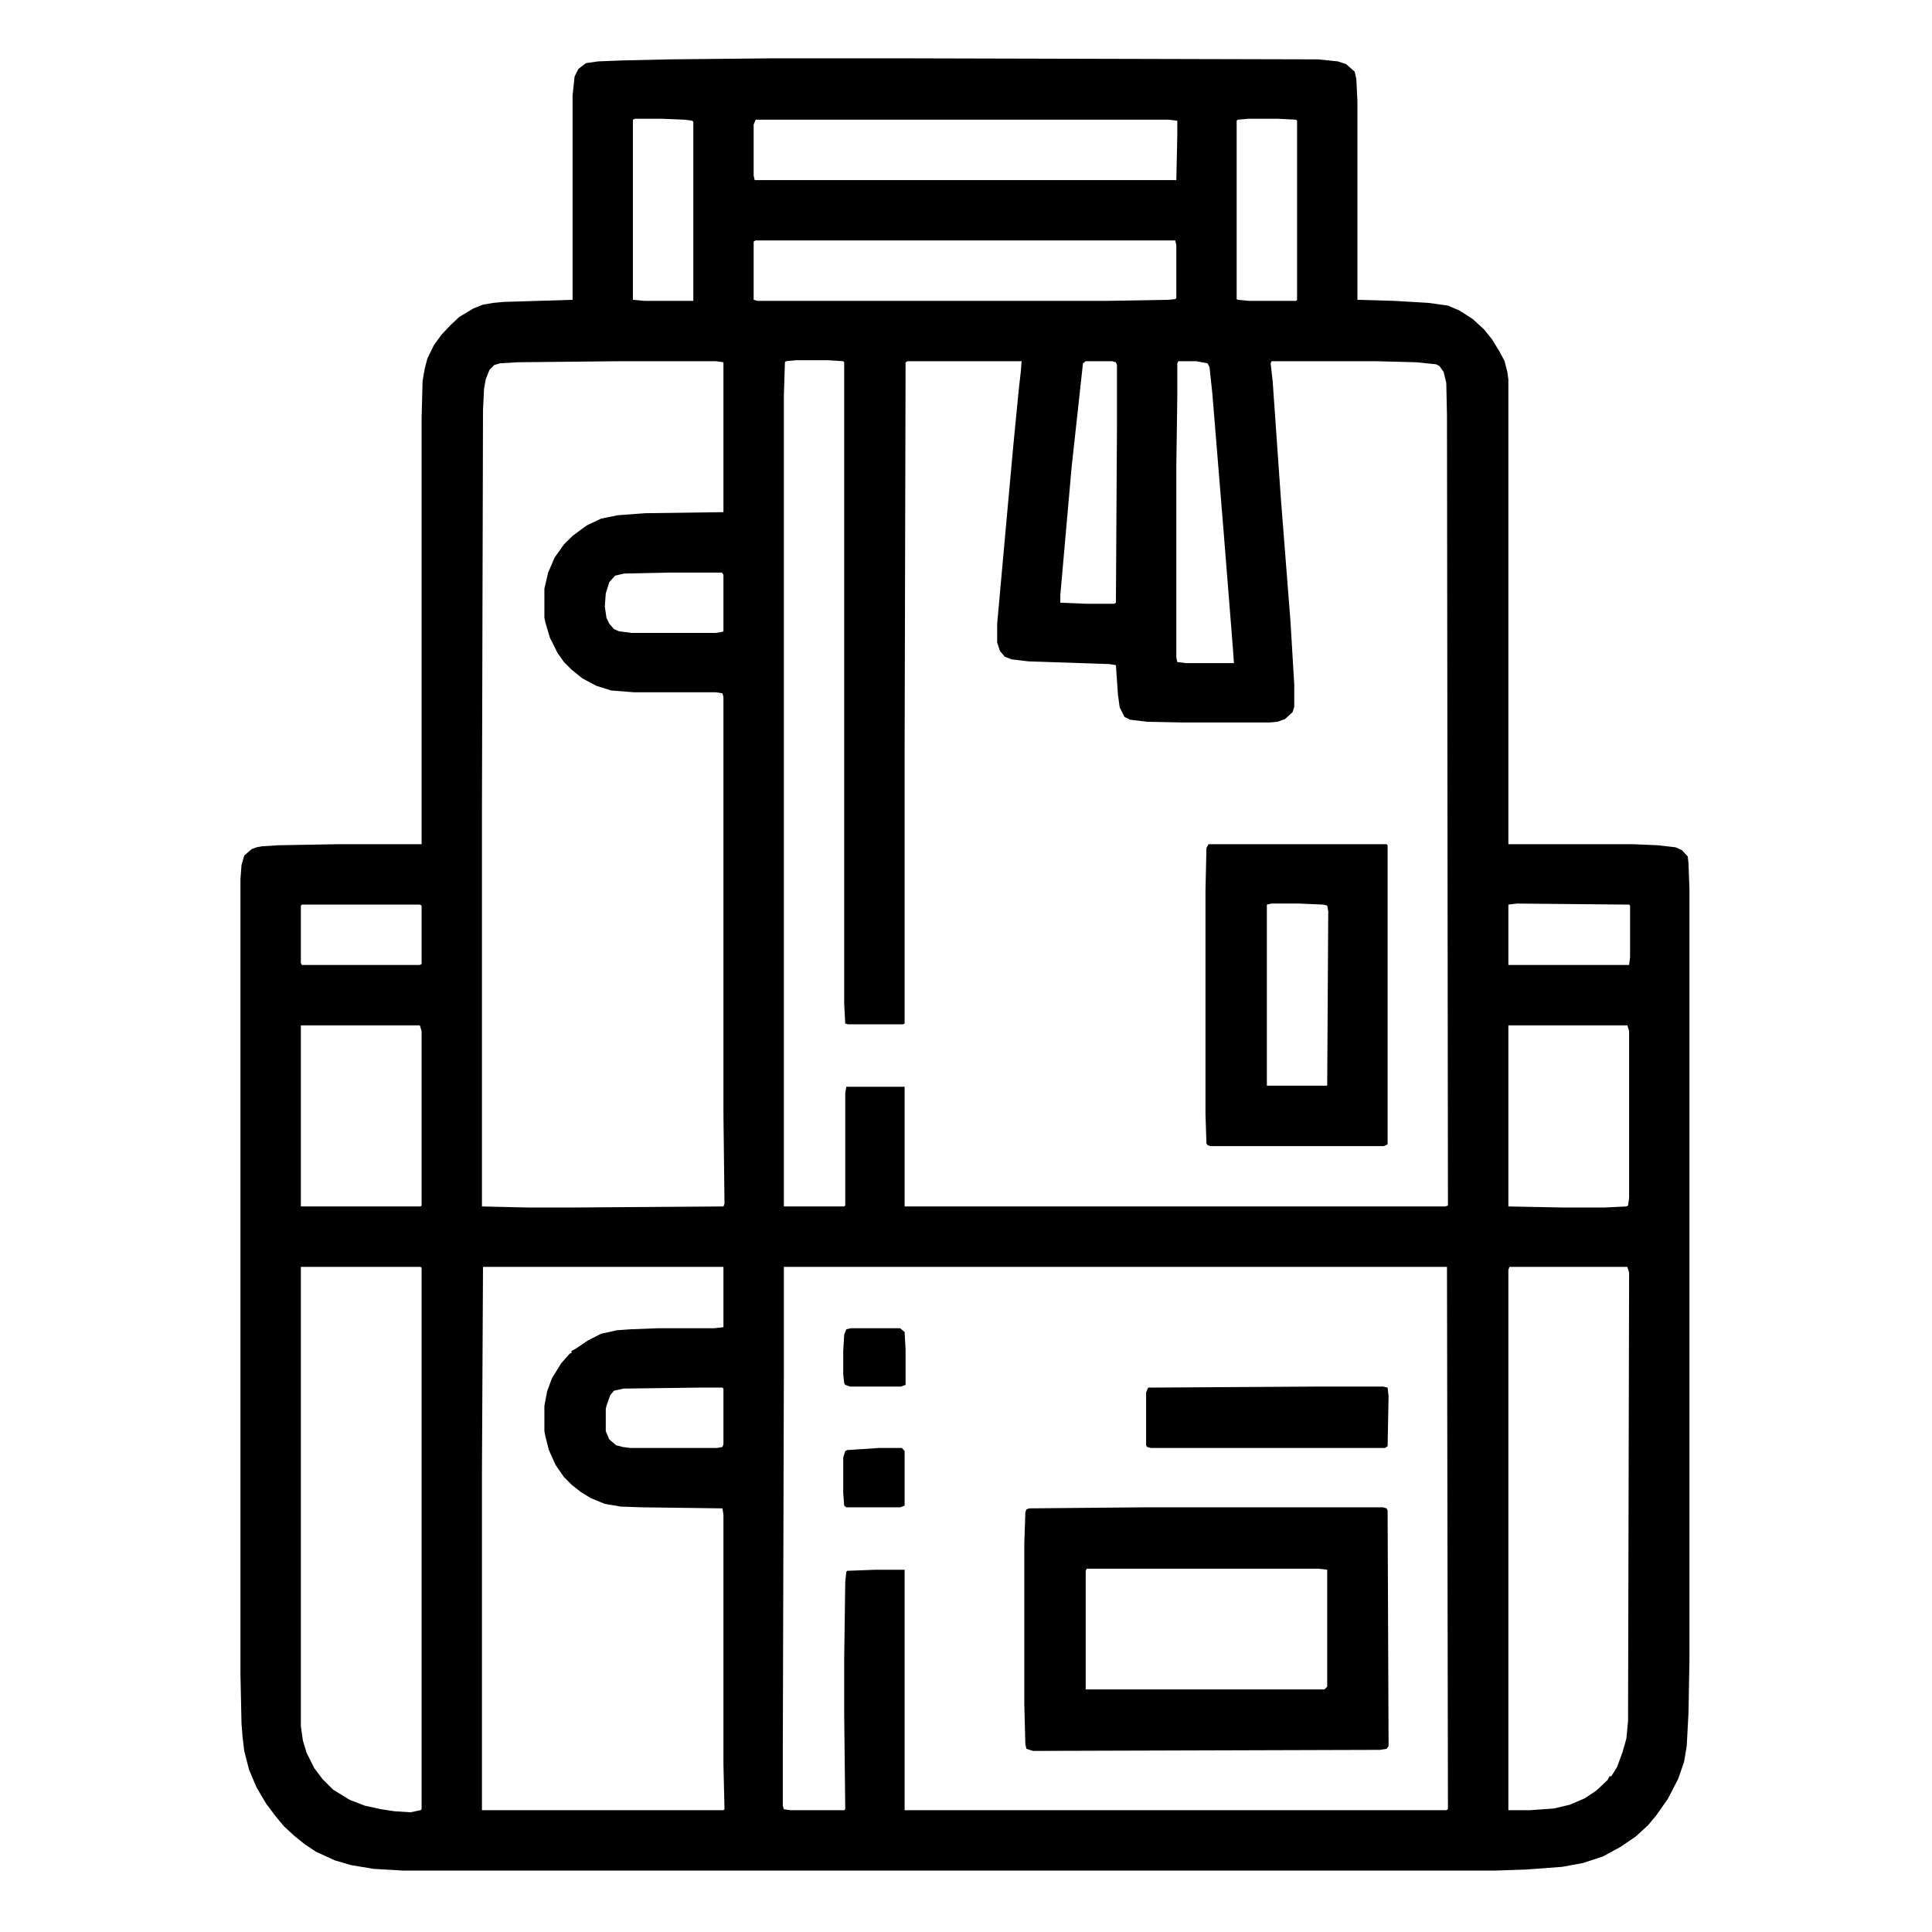
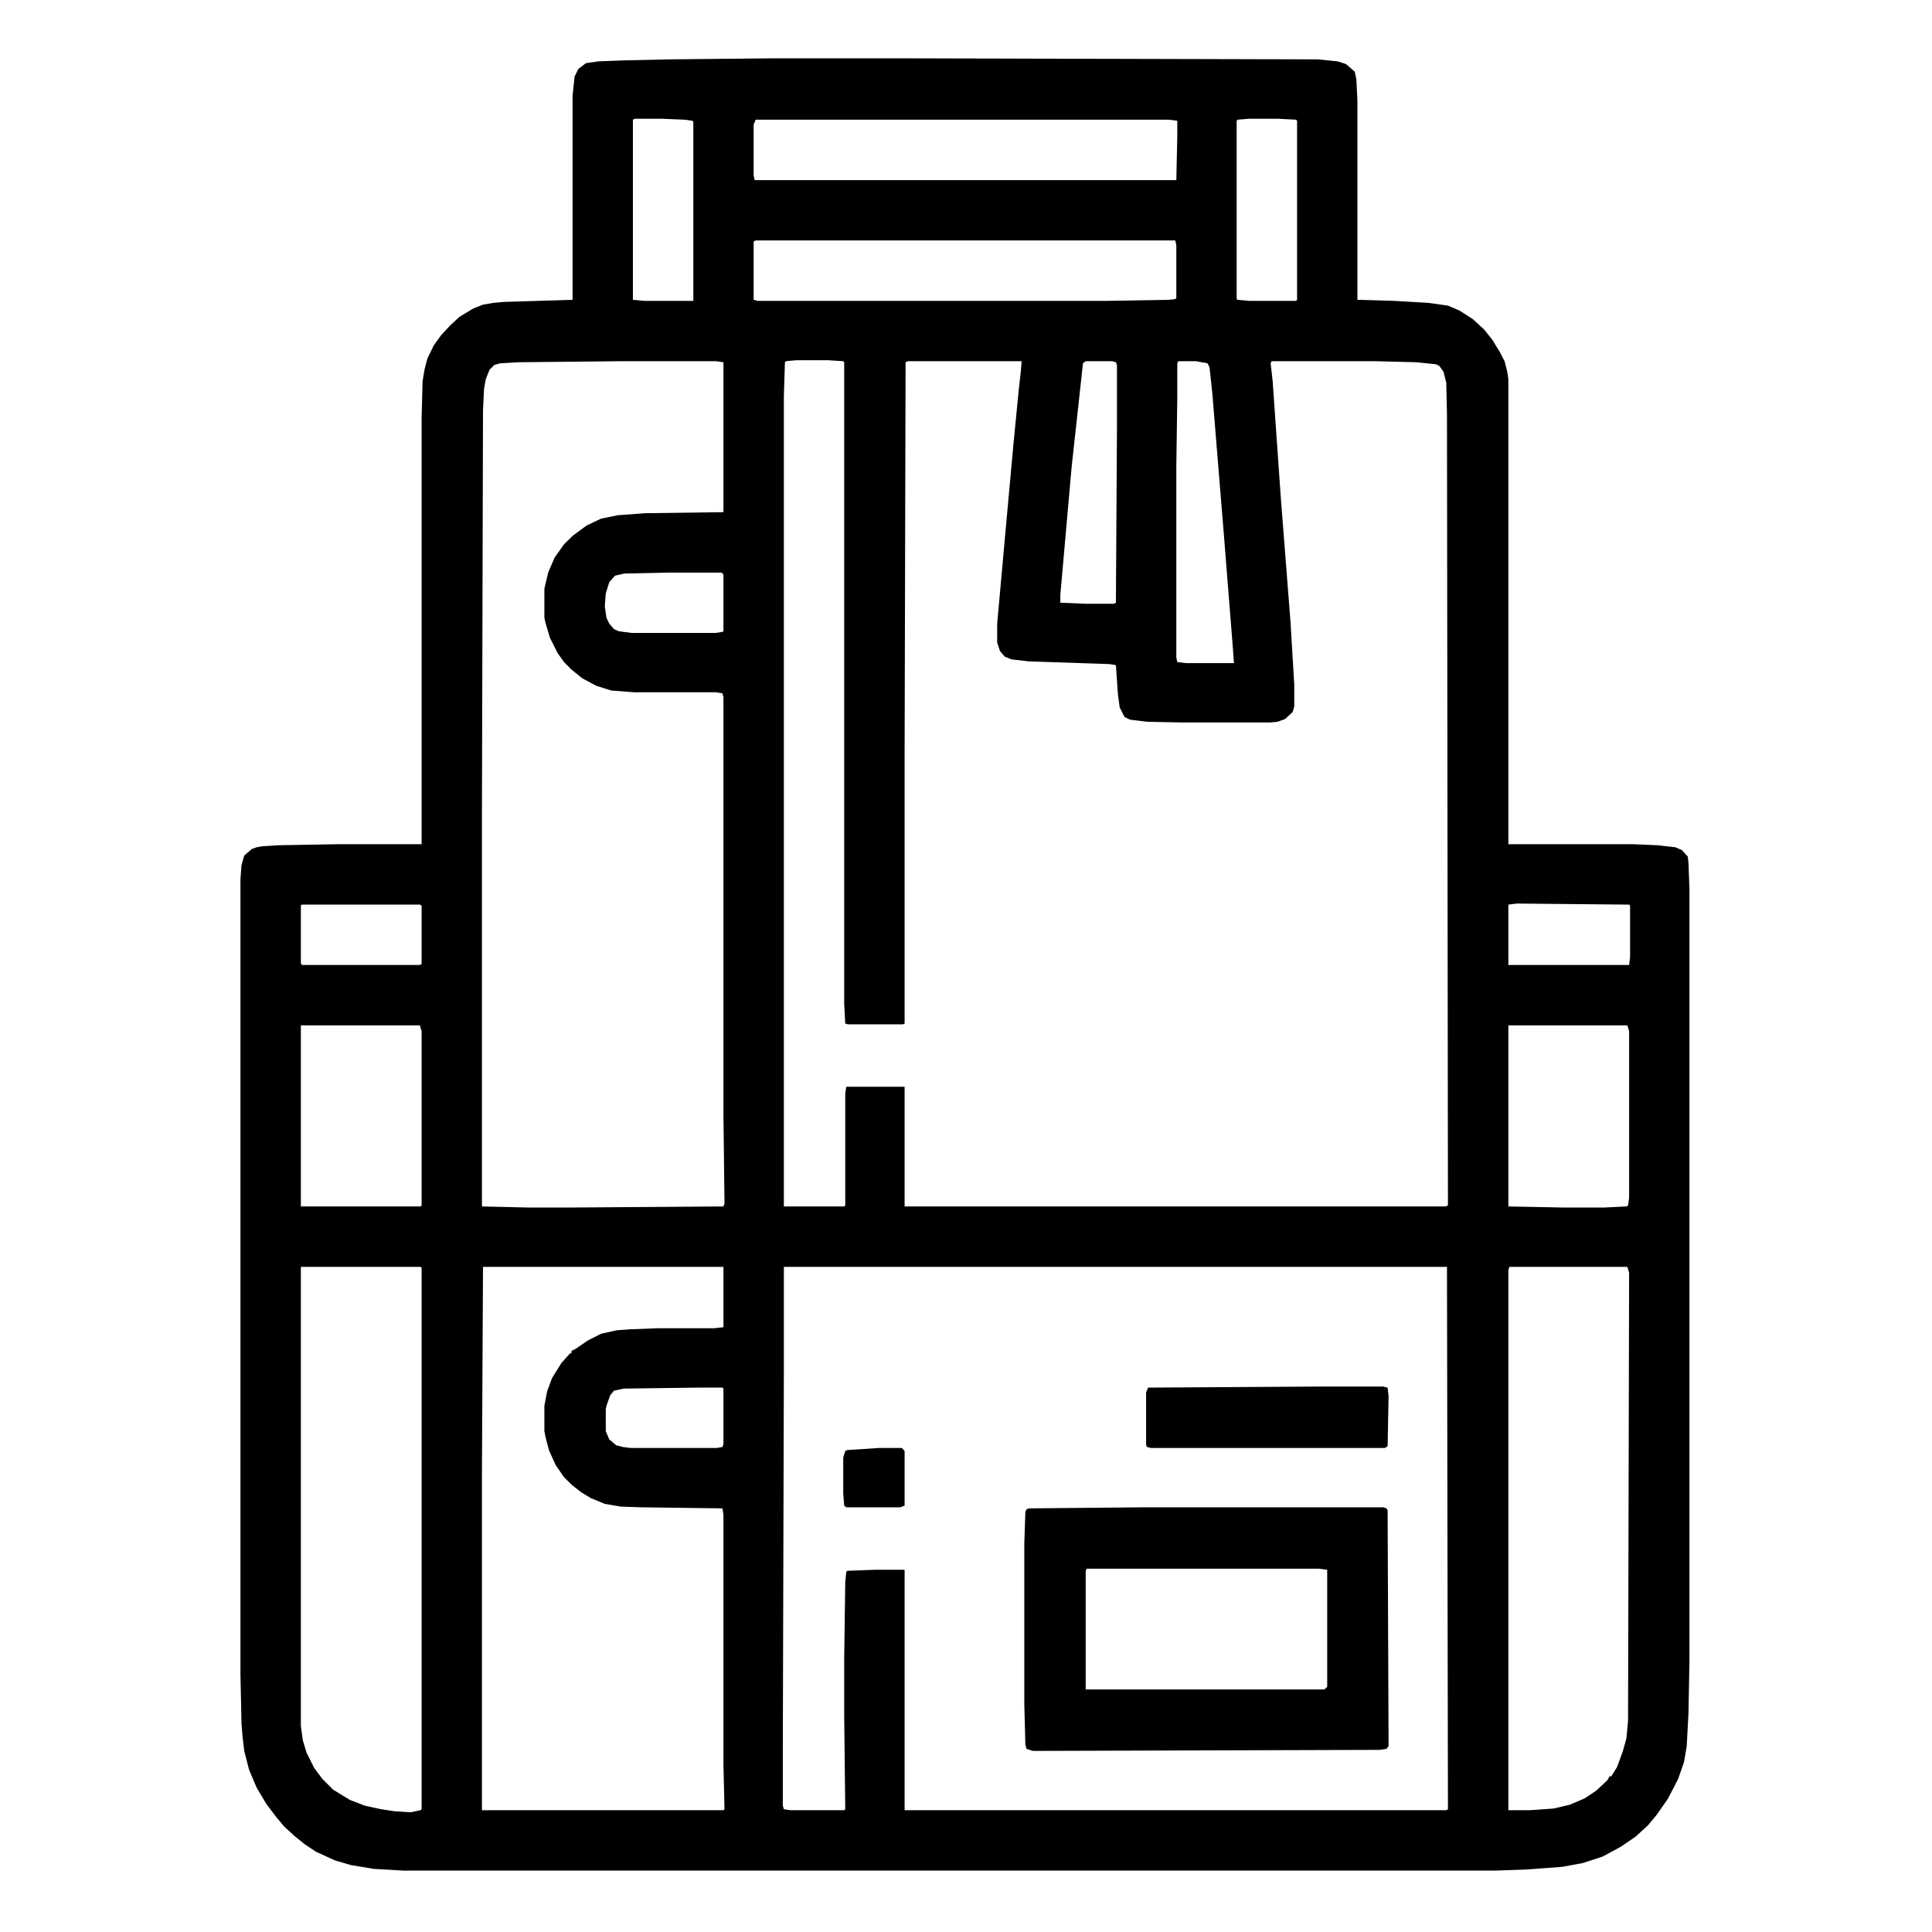
<svg xmlns="http://www.w3.org/2000/svg" width="22px" height="22px" viewBox="0 0 22 22" version="1.1">
  <g id="surface1">
    <path style=" stroke:none;fill-rule:nonzero;fill:rgb(0%,0%,0%);fill-opacity:1;" d="M 8.809 0.664 L 10.238 0.664 L 15.008 0.676 L 15.234 0.699 L 15.328 0.73 L 15.426 0.816 L 15.445 0.902 L 15.457 1.148 L 15.457 3.414 L 15.875 3.426 L 16.266 3.449 L 16.488 3.48 L 16.617 3.535 L 16.77 3.633 L 16.898 3.75 L 16.992 3.867 L 17.078 4.008 L 17.133 4.113 L 17.164 4.234 L 17.176 4.32 L 17.176 9.613 L 18.594 9.613 L 18.875 9.625 L 19.078 9.648 L 19.152 9.68 L 19.219 9.754 L 19.227 9.828 L 19.238 10.129 L 19.238 18.906 L 19.227 19.508 L 19.207 19.883 L 19.176 20.066 L 19.109 20.258 L 18.992 20.484 L 18.863 20.668 L 18.766 20.785 L 18.625 20.914 L 18.453 21.031 L 18.25 21.141 L 18.023 21.215 L 17.789 21.258 L 17.371 21.289 L 17.016 21.301 L 4.598 21.301 L 4.254 21.281 L 3.996 21.238 L 3.812 21.184 L 3.598 21.086 L 3.469 21 L 3.352 20.906 L 3.234 20.797 L 3.137 20.68 L 3.031 20.539 L 2.922 20.355 L 2.836 20.152 L 2.781 19.938 L 2.762 19.777 L 2.75 19.625 L 2.738 19.066 L 2.738 10.012 L 2.75 9.852 L 2.781 9.742 L 2.867 9.668 L 2.922 9.648 L 2.984 9.637 L 3.168 9.625 L 3.855 9.613 L 4.801 9.613 L 4.801 4.758 L 4.812 4.34 L 4.836 4.199 L 4.867 4.082 L 4.941 3.93 L 5.027 3.812 L 5.125 3.707 L 5.23 3.609 L 5.391 3.512 L 5.5 3.469 L 5.617 3.449 L 5.734 3.438 L 6.52 3.414 L 6.52 1.086 L 6.543 0.871 L 6.586 0.785 L 6.672 0.719 L 6.812 0.699 L 7.09 0.688 L 7.625 0.676 Z M 7.23 1.352 L 7.207 1.363 L 7.207 3.414 L 7.336 3.426 L 7.895 3.426 L 7.895 1.387 L 7.883 1.375 L 7.797 1.363 L 7.531 1.352 Z M 14.223 1.352 L 14.094 1.363 L 14.082 1.375 L 14.082 3.406 L 14.094 3.414 L 14.223 3.426 L 14.758 3.426 L 14.77 3.414 L 14.77 1.375 L 14.758 1.363 L 14.547 1.352 Z M 8.605 1.363 L 8.582 1.418 L 8.582 2 L 8.594 2.051 L 13.395 2.051 L 13.406 1.547 L 13.406 1.375 L 13.309 1.363 Z M 8.605 2.738 L 8.582 2.75 L 8.582 3.414 L 8.625 3.426 L 12.609 3.426 L 13.309 3.414 L 13.383 3.406 L 13.395 3.395 L 13.395 2.793 L 13.383 2.738 Z M 12.363 4.113 L 12.332 4.137 L 12.277 4.641 L 12.203 5.316 L 12.074 6.777 L 12.074 6.863 L 12.363 6.875 L 12.688 6.875 L 12.707 6.863 L 12.719 4.867 L 12.719 4.156 L 12.707 4.125 L 12.664 4.113 Z M 13.418 4.113 L 13.406 4.137 L 13.406 4.523 L 13.395 5.305 L 13.395 7.488 L 13.406 7.539 L 13.504 7.551 L 14.051 7.551 L 14.039 7.379 L 13.934 6.059 L 13.805 4.48 L 13.773 4.18 L 13.75 4.137 L 13.621 4.113 Z M 9.066 4.102 L 8.949 4.113 L 8.938 4.125 L 8.926 4.512 L 8.926 13.738 L 9.613 13.738 L 9.625 13.727 L 9.625 12.449 L 9.637 12.375 L 10.301 12.375 L 10.301 13.738 L 16.457 13.738 L 16.488 13.727 L 16.477 4.727 L 16.469 4.359 L 16.438 4.234 L 16.391 4.168 L 16.352 4.148 L 16.125 4.125 L 15.664 4.113 L 14.48 4.113 L 14.469 4.137 L 14.492 4.34 L 14.586 5.684 L 14.695 7.078 L 14.738 7.797 L 14.738 8.047 L 14.719 8.109 L 14.633 8.188 L 14.547 8.219 L 14.461 8.227 L 13.469 8.227 L 13.062 8.219 L 12.867 8.195 L 12.805 8.164 L 12.75 8.055 L 12.73 7.906 L 12.707 7.574 L 12.633 7.562 L 11.711 7.531 L 11.516 7.508 L 11.441 7.477 L 11.387 7.414 L 11.355 7.316 L 11.355 7.102 L 11.453 6.016 L 11.539 5.07 L 11.602 4.426 L 11.625 4.223 L 11.633 4.113 L 10.336 4.113 L 10.312 4.125 L 10.301 8.562 L 10.301 11.656 L 10.281 11.664 L 9.656 11.664 L 9.625 11.656 L 9.613 11.43 L 9.613 4.125 L 9.602 4.113 L 9.43 4.102 Z M 7.078 4.113 L 5.898 4.125 L 5.695 4.137 L 5.629 4.156 L 5.574 4.211 L 5.531 4.32 L 5.512 4.426 L 5.5 4.672 L 5.488 9.238 L 5.488 13.738 L 6.004 13.75 L 6.543 13.75 L 8.238 13.738 L 8.25 13.707 L 8.238 12.695 L 8.238 7.938 L 8.227 7.895 L 8.152 7.883 L 7.219 7.883 L 6.961 7.863 L 6.789 7.809 L 6.629 7.723 L 6.508 7.625 L 6.422 7.539 L 6.348 7.434 L 6.262 7.262 L 6.211 7.09 L 6.199 7.035 L 6.199 6.703 L 6.242 6.52 L 6.316 6.348 L 6.422 6.199 L 6.52 6.102 L 6.68 5.984 L 6.844 5.906 L 7.035 5.867 L 7.348 5.844 L 8.238 5.832 L 8.238 4.125 L 8.152 4.113 Z M 7.617 6.52 L 7.109 6.531 L 7.004 6.555 L 6.938 6.629 L 6.898 6.758 L 6.887 6.906 L 6.906 7.035 L 6.938 7.102 L 6.992 7.164 L 7.047 7.188 L 7.188 7.207 L 8.152 7.207 L 8.227 7.195 L 8.238 7.188 L 8.238 6.543 L 8.219 6.52 Z M 3.438 10.301 L 3.426 10.312 L 3.426 10.969 L 3.438 10.988 L 4.781 10.988 L 4.801 10.977 L 4.801 10.312 L 4.781 10.301 Z M 17.273 10.289 L 17.176 10.301 L 17.176 10.988 L 18.551 10.988 L 18.562 10.902 L 18.562 10.312 L 18.551 10.301 Z M 3.426 11.676 L 3.426 13.738 L 4.789 13.738 L 4.801 13.727 L 4.801 11.742 L 4.781 11.676 Z M 17.176 11.676 L 17.176 13.738 L 17.789 13.75 L 18.273 13.75 L 18.52 13.738 L 18.539 13.727 L 18.551 13.641 L 18.551 11.742 L 18.531 11.676 Z M 3.426 14.426 L 3.426 19.656 L 3.449 19.82 L 3.492 19.961 L 3.578 20.133 L 3.672 20.258 L 3.793 20.379 L 3.984 20.496 L 4.156 20.562 L 4.34 20.602 L 4.492 20.625 L 4.672 20.637 L 4.789 20.613 L 4.801 20.602 L 4.801 14.438 L 4.789 14.426 Z M 5.5 14.426 L 5.488 16.758 L 5.488 20.613 L 8.238 20.613 L 8.25 20.602 L 8.238 20.098 L 8.238 17.25 L 8.227 17.176 L 7.305 17.164 L 7.07 17.156 L 6.887 17.125 L 6.727 17.059 L 6.617 16.992 L 6.508 16.906 L 6.422 16.82 L 6.328 16.684 L 6.25 16.512 L 6.211 16.359 L 6.199 16.297 L 6.199 16.008 L 6.23 15.844 L 6.285 15.695 L 6.391 15.523 L 6.488 15.414 L 6.508 15.406 L 6.508 15.383 L 6.555 15.359 L 6.691 15.266 L 6.844 15.188 L 7.023 15.148 L 7.176 15.137 L 7.488 15.125 L 8.133 15.125 L 8.238 15.113 L 8.238 14.426 Z M 8.926 14.426 L 8.926 15.641 L 8.914 19.938 L 8.914 20.562 L 8.926 20.602 L 9 20.613 L 9.613 20.613 L 9.625 20.602 L 9.613 19.531 L 9.613 18.883 L 9.625 18.016 L 9.637 17.898 L 9.648 17.887 L 9.969 17.875 L 10.301 17.875 L 10.301 20.613 L 16.469 20.613 L 16.488 20.602 L 16.477 14.426 Z M 17.188 14.426 L 17.176 14.461 L 17.176 20.613 L 17.422 20.613 L 17.691 20.594 L 17.875 20.551 L 18.047 20.477 L 18.176 20.391 L 18.305 20.27 L 18.328 20.227 L 18.348 20.227 L 18.414 20.121 L 18.477 19.949 L 18.52 19.797 L 18.539 19.594 L 18.551 14.492 L 18.531 14.426 Z M 7.949 15.801 L 7.102 15.812 L 6.992 15.836 L 6.949 15.887 L 6.906 16.008 L 6.898 16.047 L 6.898 16.297 L 6.938 16.391 L 7.016 16.457 L 7.09 16.477 L 7.176 16.488 L 8.164 16.488 L 8.227 16.477 L 8.238 16.445 L 8.238 15.812 L 8.227 15.801 Z M 7.949 15.801 " />
    <path style=" stroke:none;fill-rule:nonzero;fill:rgb(0%,0%,0%);fill-opacity:1;" d="M 13.039 17.164 L 15.75 17.164 L 15.789 17.176 L 15.801 17.199 L 15.812 19.883 L 15.789 19.914 L 15.715 19.926 L 11.762 19.938 L 11.688 19.914 L 11.676 19.863 L 11.664 19.41 L 11.664 17.574 L 11.676 17.219 L 11.688 17.188 L 11.719 17.176 Z M 12.375 17.863 L 12.363 17.887 L 12.363 19.238 L 15.082 19.238 L 15.113 19.207 L 15.113 17.875 L 15.016 17.863 Z M 12.375 17.863 " />
-     <path style=" stroke:none;fill-rule:nonzero;fill:rgb(0%,0%,0%);fill-opacity:1;" d="M 13.762 9.613 L 15.789 9.613 L 15.801 9.625 L 15.801 13.031 L 15.758 13.051 L 13.781 13.051 L 13.75 13.039 L 13.738 13.02 L 13.727 12.688 L 13.727 10.141 L 13.738 9.656 Z M 14.48 10.289 L 14.426 10.301 L 14.426 12.363 L 15.113 12.363 L 15.125 10.375 L 15.113 10.312 L 15.07 10.301 L 14.793 10.289 Z M 14.48 10.289 " />
    <path style=" stroke:none;fill-rule:nonzero;fill:rgb(0%,0%,0%);fill-opacity:1;" d="M 15.016 15.789 L 15.75 15.789 L 15.801 15.801 L 15.812 15.898 L 15.801 16.469 L 15.77 16.488 L 13.105 16.488 L 13.062 16.477 L 13.051 16.457 L 13.051 15.855 L 13.074 15.801 Z M 15.016 15.789 " />
    <path style=" stroke:none;fill-rule:nonzero;fill:rgb(0%,0%,0%);fill-opacity:1;" d="M 10.012 16.488 L 10.27 16.488 L 10.301 16.523 L 10.301 17.145 L 10.25 17.164 L 9.637 17.164 L 9.613 17.145 L 9.602 17.004 L 9.602 16.598 L 9.625 16.523 L 9.648 16.512 Z M 10.012 16.488 " />
-     <path style=" stroke:none;fill-rule:nonzero;fill:rgb(0%,0%,0%);fill-opacity:1;" d="M 9.688 15.125 L 10.25 15.125 L 10.301 15.168 L 10.312 15.371 L 10.312 15.77 L 10.258 15.789 L 9.68 15.789 L 9.625 15.77 L 9.613 15.75 L 9.602 15.652 L 9.602 15.383 L 9.613 15.199 L 9.637 15.137 Z M 9.688 15.125 " />
  </g>
</svg>